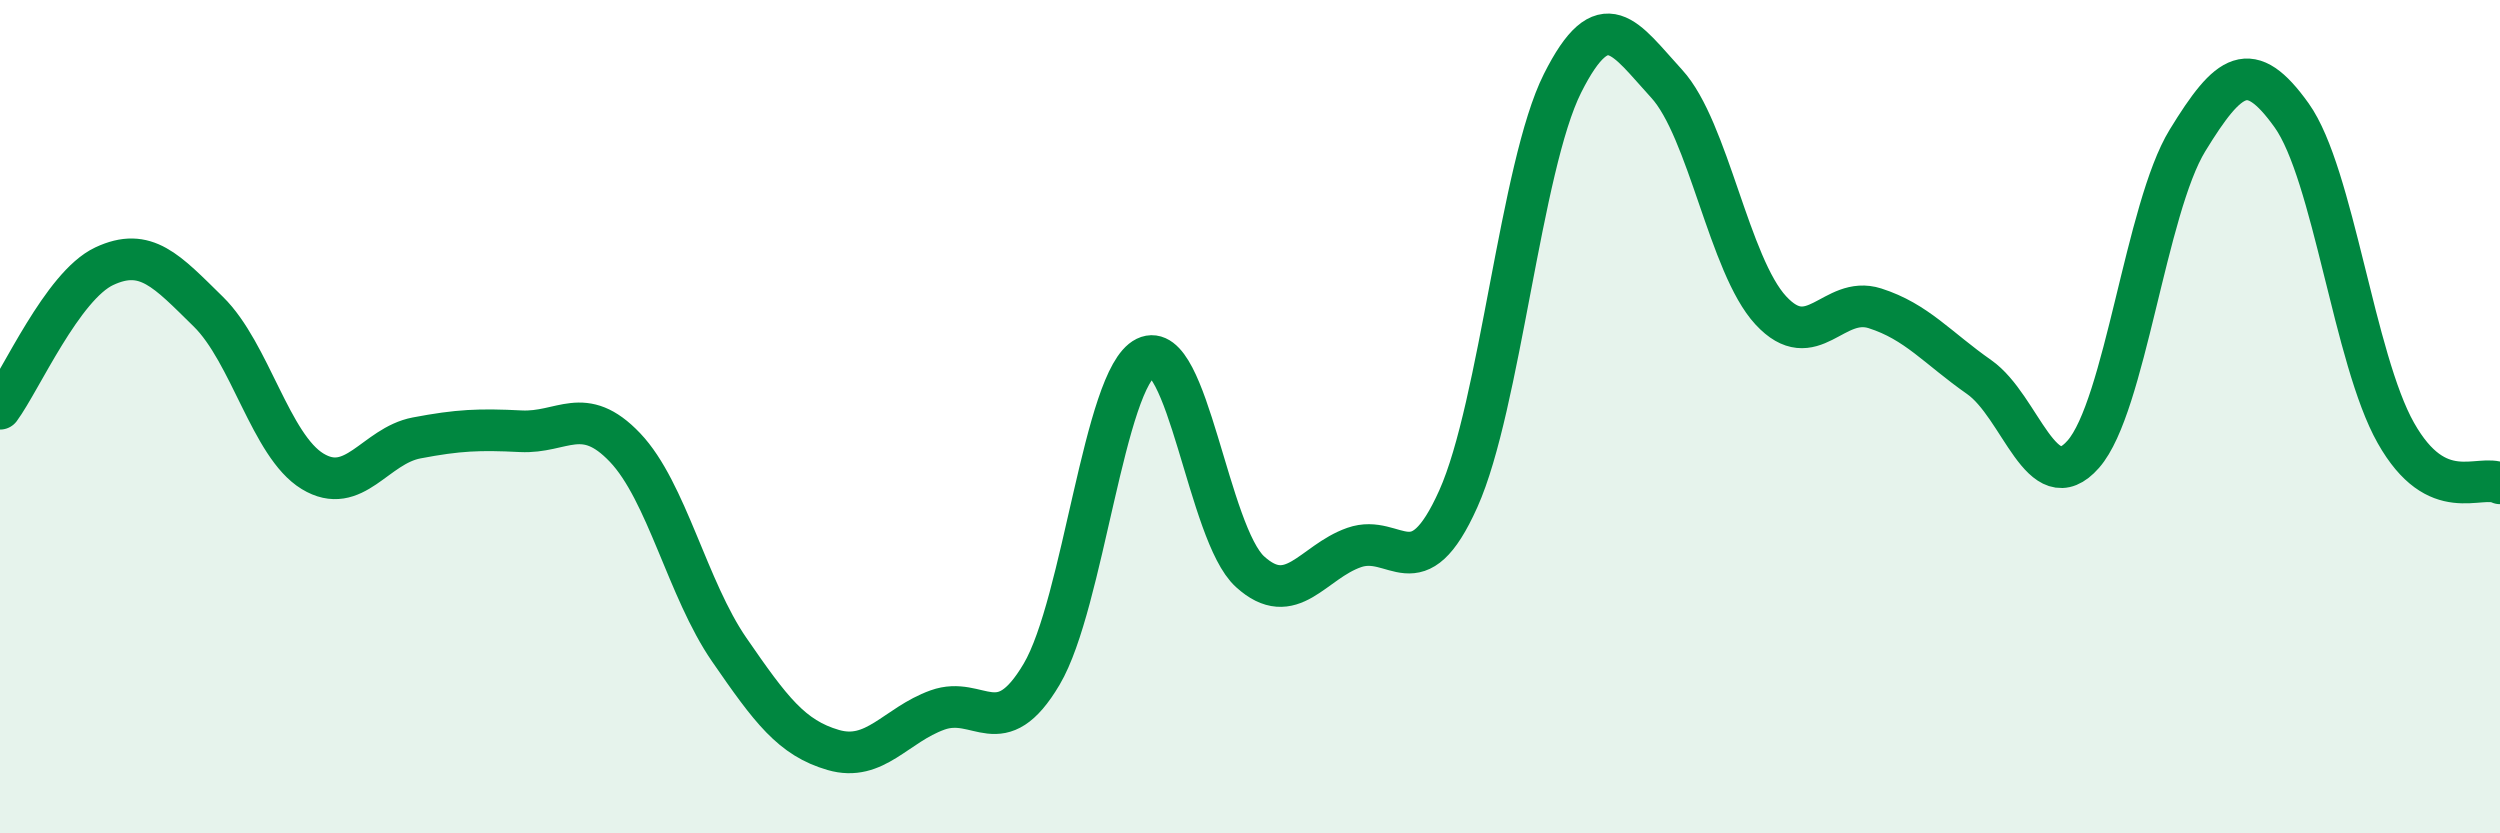
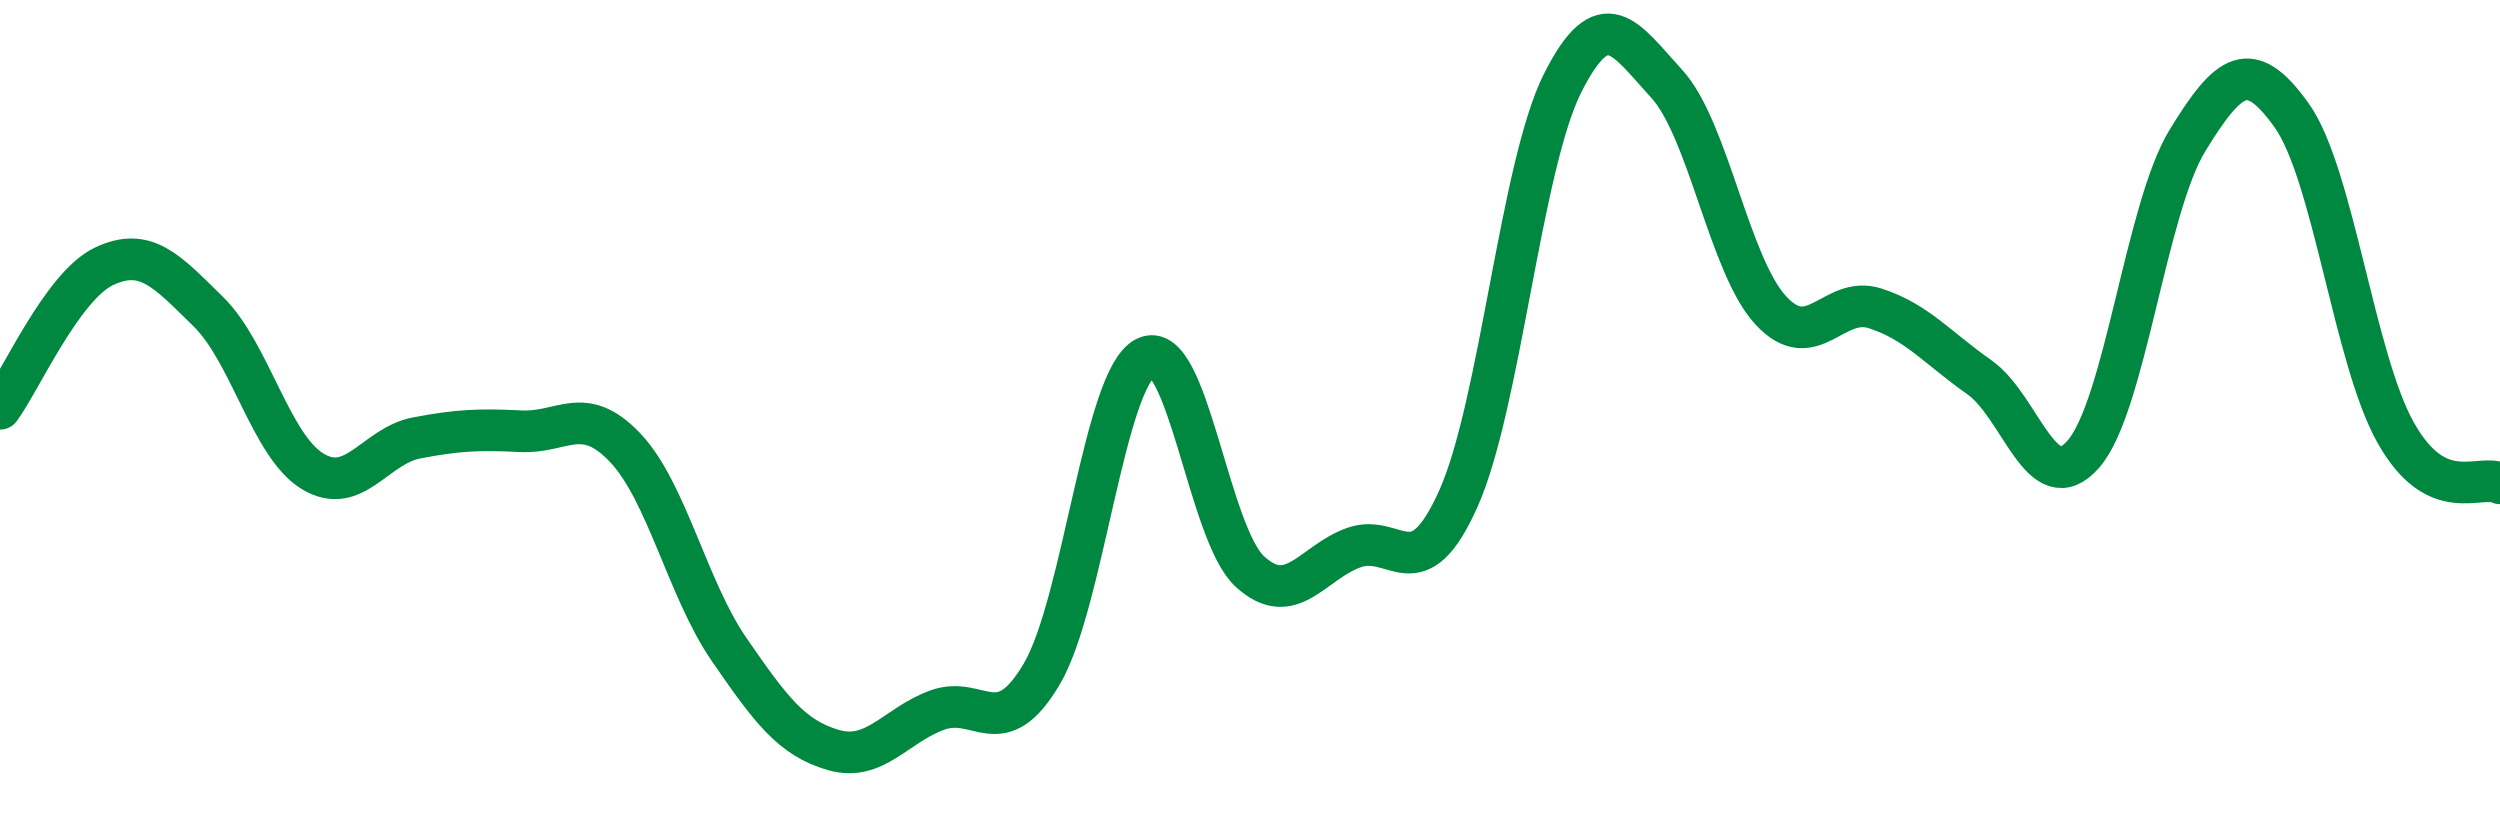
<svg xmlns="http://www.w3.org/2000/svg" width="60" height="20" viewBox="0 0 60 20">
-   <path d="M 0,9.81 C 0.5,9.13 1.5,6.86 2.5,6.39 C 3.5,5.92 4,6.5 5,7.48 C 6,8.46 6.5,10.7 7.5,11.31 C 8.5,11.92 9,10.7 10,10.51 C 11,10.32 11.5,10.3 12.5,10.35 C 13.5,10.4 14,9.69 15,10.74 C 16,11.79 16.5,14.14 17.5,15.59 C 18.5,17.04 19,17.71 20,18 C 21,18.29 21.5,17.4 22.5,17.04 C 23.5,16.68 24,17.87 25,16.18 C 26,14.49 26.5,9.07 27.5,8.58 C 28.5,8.09 29,12.81 30,13.72 C 31,14.63 31.5,13.49 32.5,13.14 C 33.5,12.79 34,14.2 35,11.97 C 36,9.74 36.5,3.99 37.5,2 C 38.5,0.01 39,0.92 40,2.01 C 41,3.1 41.5,6.37 42.5,7.45 C 43.5,8.53 44,7.08 45,7.4 C 46,7.72 46.5,8.35 47.5,9.05 C 48.5,9.75 49,12.04 50,10.9 C 51,9.76 51.5,5 52.5,3.37 C 53.5,1.74 54,1.37 55,2.77 C 56,4.17 56.5,8.62 57.5,10.39 C 58.5,12.16 59.5,11.36 60,11.6L60 20L0 20Z" fill="#008740" opacity="0.1" stroke-linecap="round" stroke-linejoin="round" />
  <path d="M 0,9.81 C 0.5,9.13 1.5,6.86 2.5,6.39 C 3.5,5.92 4,6.5 5,7.48 C 6,8.46 6.5,10.7 7.5,11.31 C 8.5,11.92 9,10.7 10,10.51 C 11,10.32 11.5,10.3 12.5,10.35 C 13.5,10.4 14,9.69 15,10.74 C 16,11.79 16.5,14.14 17.5,15.59 C 18.5,17.04 19,17.71 20,18 C 21,18.29 21.5,17.4 22.5,17.04 C 23.5,16.68 24,17.87 25,16.18 C 26,14.49 26.5,9.07 27.5,8.58 C 28.5,8.09 29,12.81 30,13.72 C 31,14.63 31.5,13.49 32.5,13.14 C 33.5,12.79 34,14.2 35,11.97 C 36,9.74 36.5,3.99 37.5,2 C 38.5,0.01 39,0.92 40,2.01 C 41,3.1 41.5,6.37 42.5,7.45 C 43.5,8.53 44,7.08 45,7.4 C 46,7.72 46.5,8.35 47.5,9.05 C 48.5,9.75 49,12.04 50,10.9 C 51,9.76 51.5,5 52.5,3.37 C 53.5,1.74 54,1.37 55,2.77 C 56,4.17 56.5,8.62 57.5,10.39 C 58.5,12.16 59.5,11.36 60,11.6" stroke="#008740" stroke-width="1" fill="none" stroke-linecap="round" stroke-linejoin="round" />
</svg>